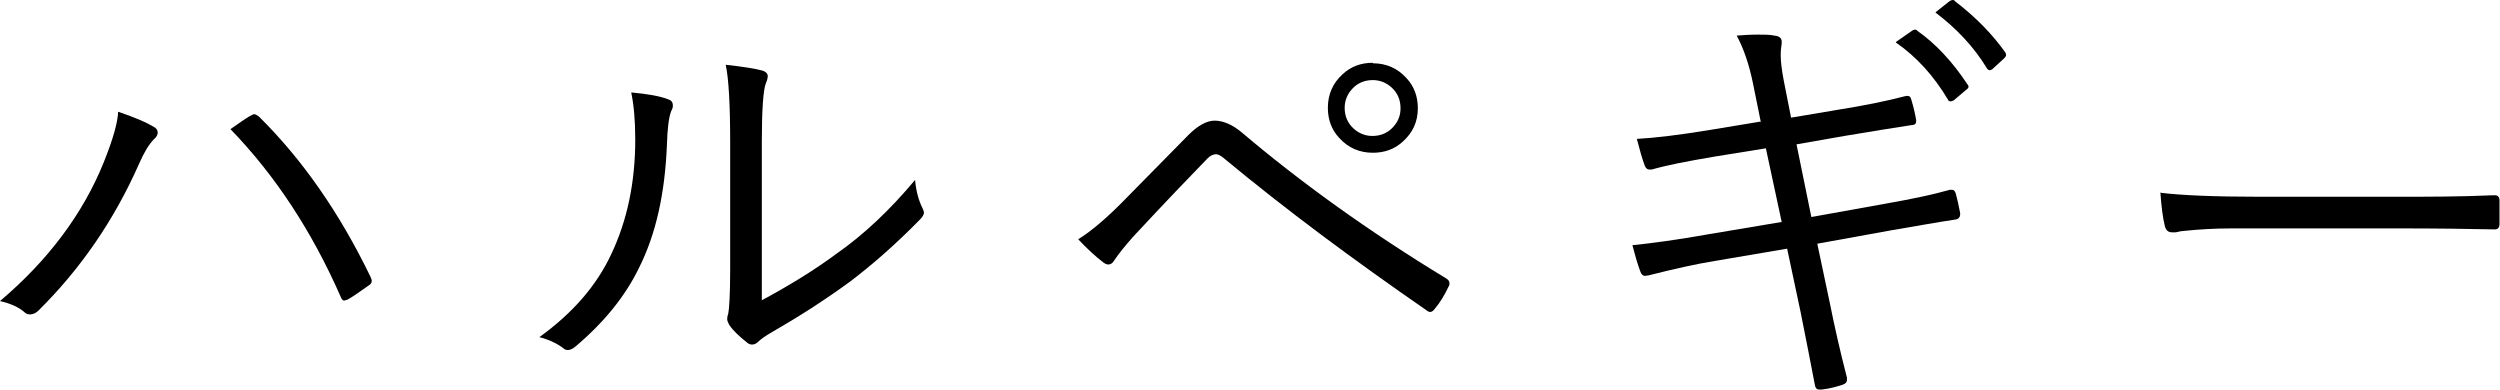
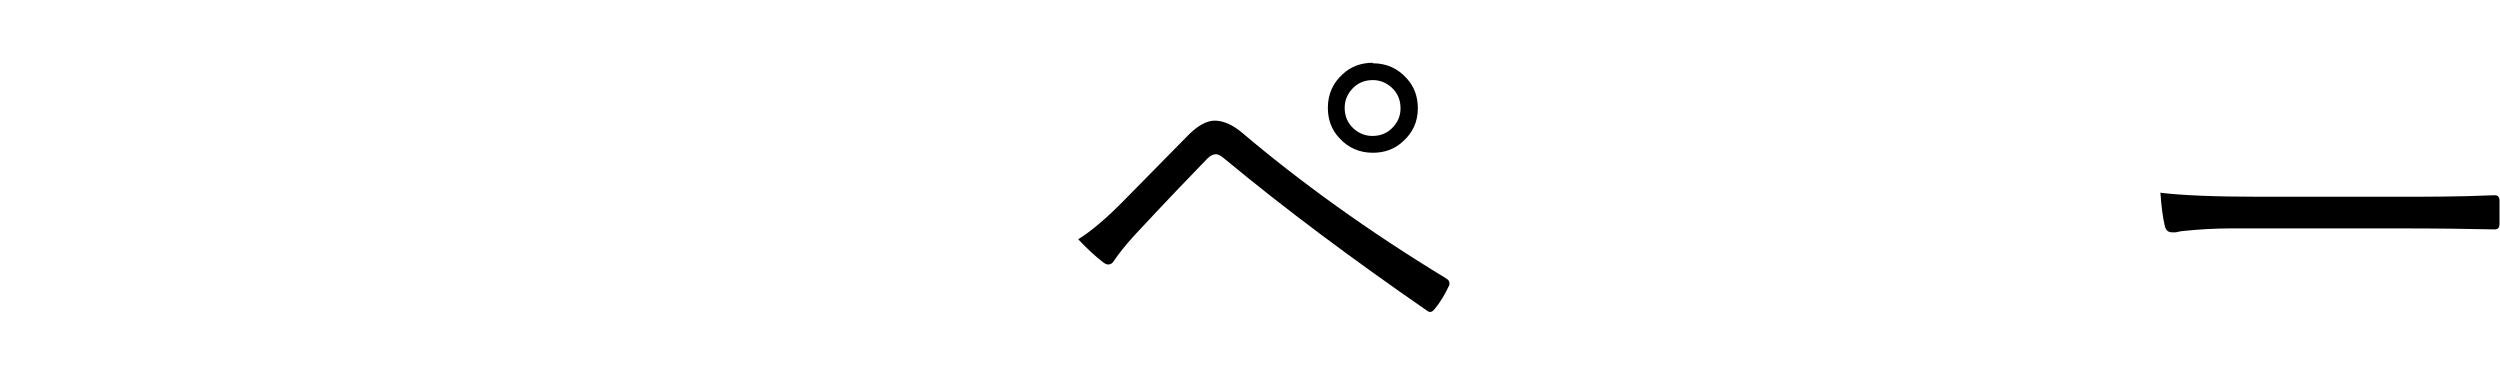
<svg xmlns="http://www.w3.org/2000/svg" viewBox="0 0 50.57 7.89" class="[classname]">
  <g id="a" />
  <g id="b">
    <g id="c">
      <g>
-         <path d="M0,6.09c.98-.83,1.68-1.77,2.1-2.81,.18-.45,.28-.79,.29-1.02,.35,.12,.58,.22,.71,.3,.06,.03,.09,.07,.09,.12,0,.04-.02,.09-.07,.13-.11,.11-.21,.28-.31,.51-.5,1.13-1.18,2.12-2.03,2.96-.05,.05-.11,.08-.17,.08-.04,0-.08-.01-.11-.04-.11-.1-.28-.18-.5-.23ZM4.65,2.62c.2-.14,.33-.23,.4-.27,.04-.02,.07-.04,.09-.04,.03,0,.06,.02,.1,.05,.88,.87,1.63,1.95,2.25,3.23,.02,.04,.03,.07,.03,.09,0,.04-.02,.07-.07,.1-.2,.14-.34,.24-.42,.28-.03,.01-.06,.02-.07,.02-.03,0-.05-.03-.07-.08-.58-1.32-1.32-2.45-2.23-3.39Z" />
-         <path d="M12.77,1.87c.32,.03,.57,.07,.75,.14,.06,.02,.09,.06,.09,.12,0,.03,0,.06-.03,.11-.05,.12-.08,.35-.09,.7-.04,.97-.22,1.79-.56,2.47-.28,.58-.71,1.11-1.29,1.6-.06,.05-.11,.07-.15,.07-.04,0-.07-.01-.1-.04-.12-.09-.28-.17-.48-.22,.68-.49,1.16-1.05,1.45-1.67,.33-.69,.49-1.47,.49-2.33,0-.39-.03-.7-.08-.94Zm2.61,4.22c.56-.3,1.07-.61,1.53-.95,.56-.39,1.09-.89,1.6-1.5,.02,.22,.07,.41,.15,.57,.02,.04,.03,.07,.03,.09,0,.04-.03,.09-.08,.14-.49,.5-.97,.92-1.42,1.26-.52,.38-1.04,.71-1.56,1.01-.16,.09-.25,.16-.29,.2-.04,.04-.08,.06-.13,.06-.04,0-.08-.02-.11-.05-.15-.12-.27-.23-.35-.35-.02-.04-.04-.08-.04-.11,0-.02,0-.06,.02-.11,.02-.09,.04-.39,.04-.89V2.89c0-.78-.03-1.3-.09-1.58,.36,.04,.61,.08,.75,.12,.06,.02,.1,.06,.1,.11,0,.03-.01,.08-.04,.15-.05,.13-.08,.52-.08,1.19v3.21Z" />
        <path d="M21.81,4.84c.26-.16,.58-.43,.95-.81,.18-.18,.61-.62,1.28-1.3,.19-.19,.37-.29,.53-.29,.17,0,.36,.08,.55,.24,1.18,1,2.55,1.99,4.13,2.95,.05,.03,.07,.06,.07,.1,0,.02,0,.04-.02,.07-.08,.17-.17,.32-.28,.45-.03,.04-.06,.06-.09,.06-.02,0-.05-.01-.07-.03-1.49-1.03-2.85-2.04-4.08-3.06-.08-.07-.14-.1-.18-.1-.06,0-.12,.03-.17,.08-.35,.36-.86,.89-1.51,1.59-.16,.18-.29,.34-.39,.49-.03,.05-.07,.07-.11,.07-.03,0-.06-.01-.1-.04-.16-.12-.33-.28-.52-.48Zm5.96-3.56c.27,0,.5,.1,.68,.3,.16,.17,.23,.38,.23,.61,0,.27-.1,.49-.3,.67-.17,.16-.38,.23-.61,.23-.27,0-.5-.1-.68-.3-.16-.17-.23-.38-.23-.61,0-.27,.1-.5,.3-.68,.17-.16,.38-.23,.61-.23Zm0,.34c-.17,0-.31,.06-.42,.18-.1,.11-.15,.24-.15,.38,0,.17,.06,.31,.18,.42,.11,.1,.24,.15,.38,.15,.17,0,.31-.06,.42-.18,.1-.11,.15-.23,.15-.38,0-.17-.06-.31-.18-.42-.11-.1-.24-.15-.38-.15Z" />
-         <path d="M35.62,2.48l-.16-.79c-.08-.39-.19-.71-.33-.97,.13-.01,.27-.02,.43-.02,.13,0,.24,0,.33,.02,.1,.01,.15,.05,.15,.12,0,.01,0,.02,0,.04-.01,.07-.02,.15-.02,.23,0,.13,.02,.3,.06,.51l.15,.76,.95-.16c.5-.08,.96-.17,1.38-.28,.01,0,.02,0,.03,0,.03,0,.06,.02,.07,.07,.05,.16,.08,.3,.1,.42,0,0,0,.02,0,.03,0,.04-.03,.07-.09,.07-.32,.05-.77,.12-1.36,.22l-.97,.17,.3,1.47,1.5-.27c.51-.09,.95-.18,1.3-.28,.02,0,.04,0,.05,0,.03,0,.05,.02,.07,.07,.03,.11,.06,.24,.09,.4v.02c0,.06-.03,.1-.09,.11-.34,.05-.78,.13-1.31,.22l-1.49,.27,.26,1.23c.08,.4,.19,.9,.34,1.48,0,.02,0,.04,0,.05,0,.04-.03,.07-.08,.09-.12,.04-.26,.08-.43,.1-.02,0-.04,0-.05,0-.05,0-.08-.03-.09-.1-.07-.38-.17-.87-.29-1.48l-.27-1.27-1.47,.25c-.37,.06-.82,.16-1.33,.29-.03,0-.05,.01-.07,.01-.05,0-.08-.03-.1-.09-.06-.16-.11-.34-.16-.53,.4-.04,.91-.11,1.53-.22l1.49-.25-.32-1.49-1.05,.17c-.53,.09-.95,.17-1.26,.26-.02,0-.04,0-.05,0-.04,0-.07-.03-.09-.08-.05-.13-.1-.31-.16-.54,.37-.02,.86-.08,1.47-.18l1.03-.17Zm2.73-1.63l.33-.23s.03-.02,.05-.02c.02,0,.04,0,.05,.02,.37,.26,.71,.62,1.02,1.09,.01,.01,.02,.03,.02,.04,0,.02-.01,.04-.04,.06l-.26,.22s-.04,.02-.06,.02c-.03,0-.05-.01-.06-.04-.28-.47-.63-.86-1.05-1.15Zm.8-.6l.29-.23s.04-.02,.06-.02,.03,0,.04,.02c.43,.33,.77,.68,1.03,1.05,0,.02,.01,.03,.01,.04,0,.02-.01,.04-.04,.07l-.24,.22s-.03,.02-.05,.02c-.02,0-.04-.01-.06-.04-.26-.43-.61-.8-1.03-1.12Z" />
        <path d="M43.71,3.9c.41,.05,1.08,.08,1.99,.08h2.76c.63,0,1.29,0,1.97-.03,.02,0,.03,0,.04,0,.06,0,.09,.04,.09,.11,0,.06,0,.14,0,.23s0,.17,0,.24c0,.07-.03,.11-.09,.11-.01,0-.03,0-.04,0-.45-.01-1.1-.02-1.95-.02h-3.32c-.36,0-.68,.02-.97,.05-.04,0-.1,.01-.18,.03-.04,0-.06,0-.07,0-.08,0-.13-.04-.15-.13-.04-.16-.07-.39-.09-.68Z" />
      </g>
    </g>
  </g>
</svg>